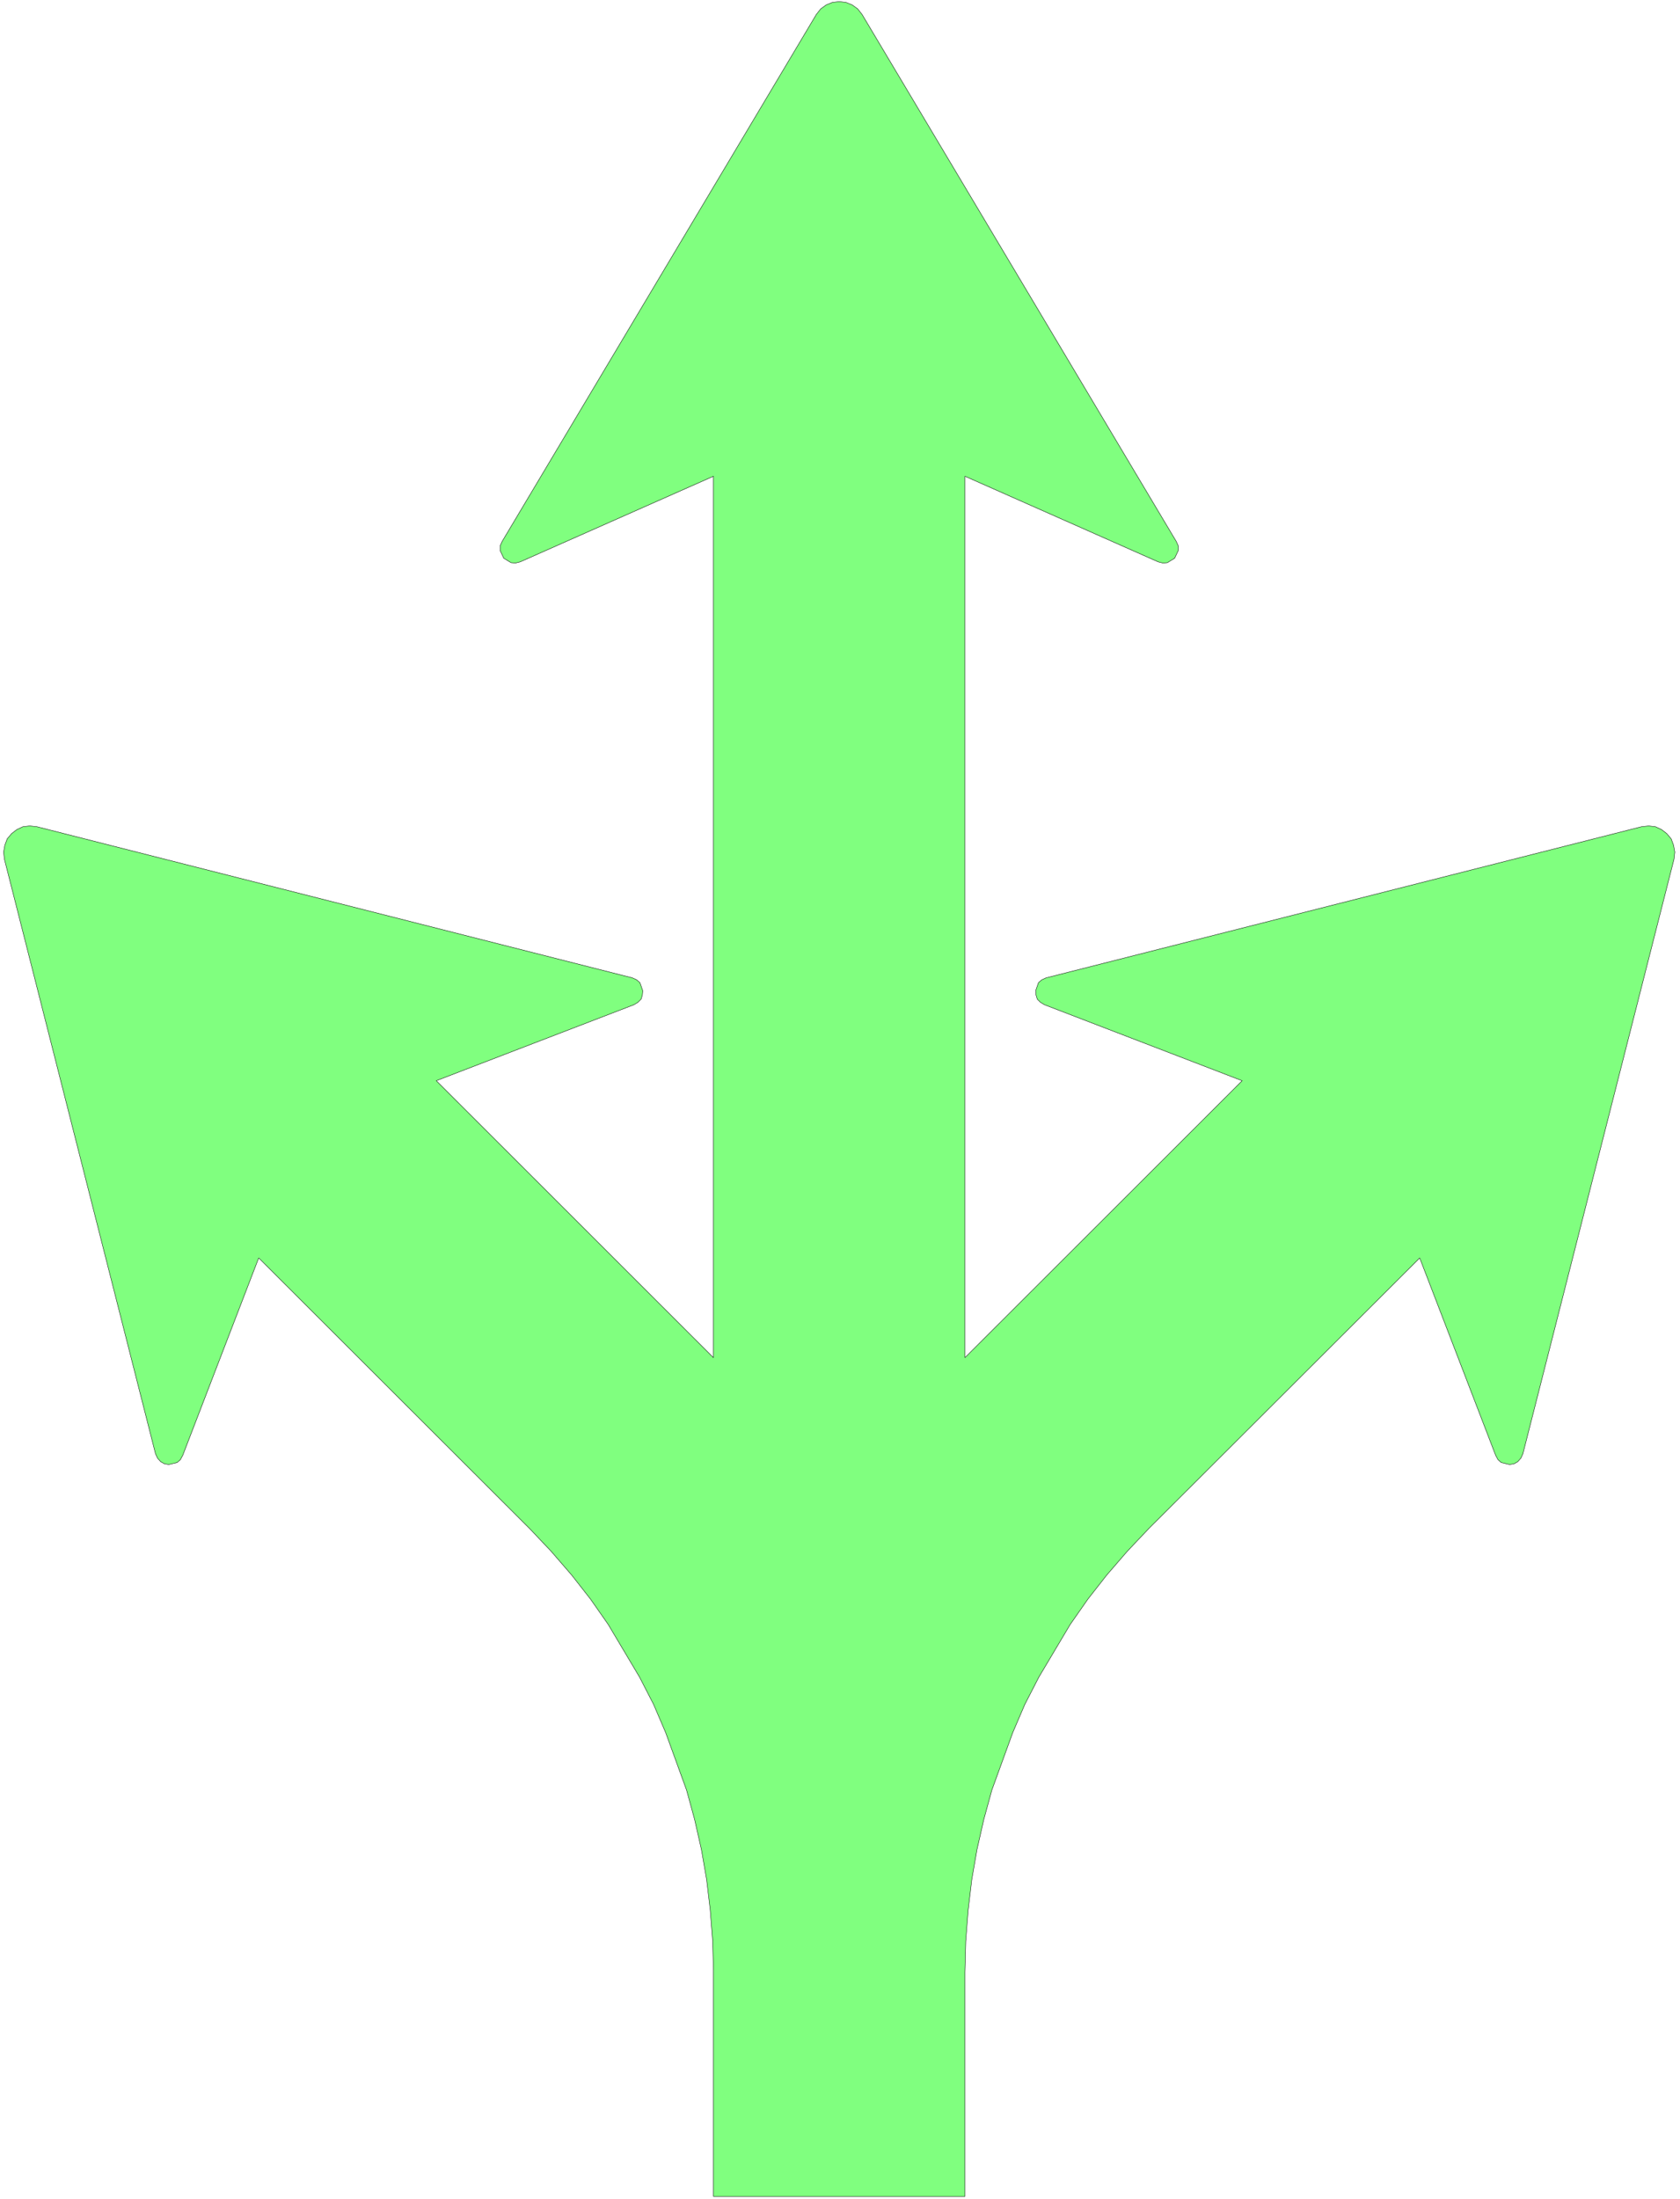
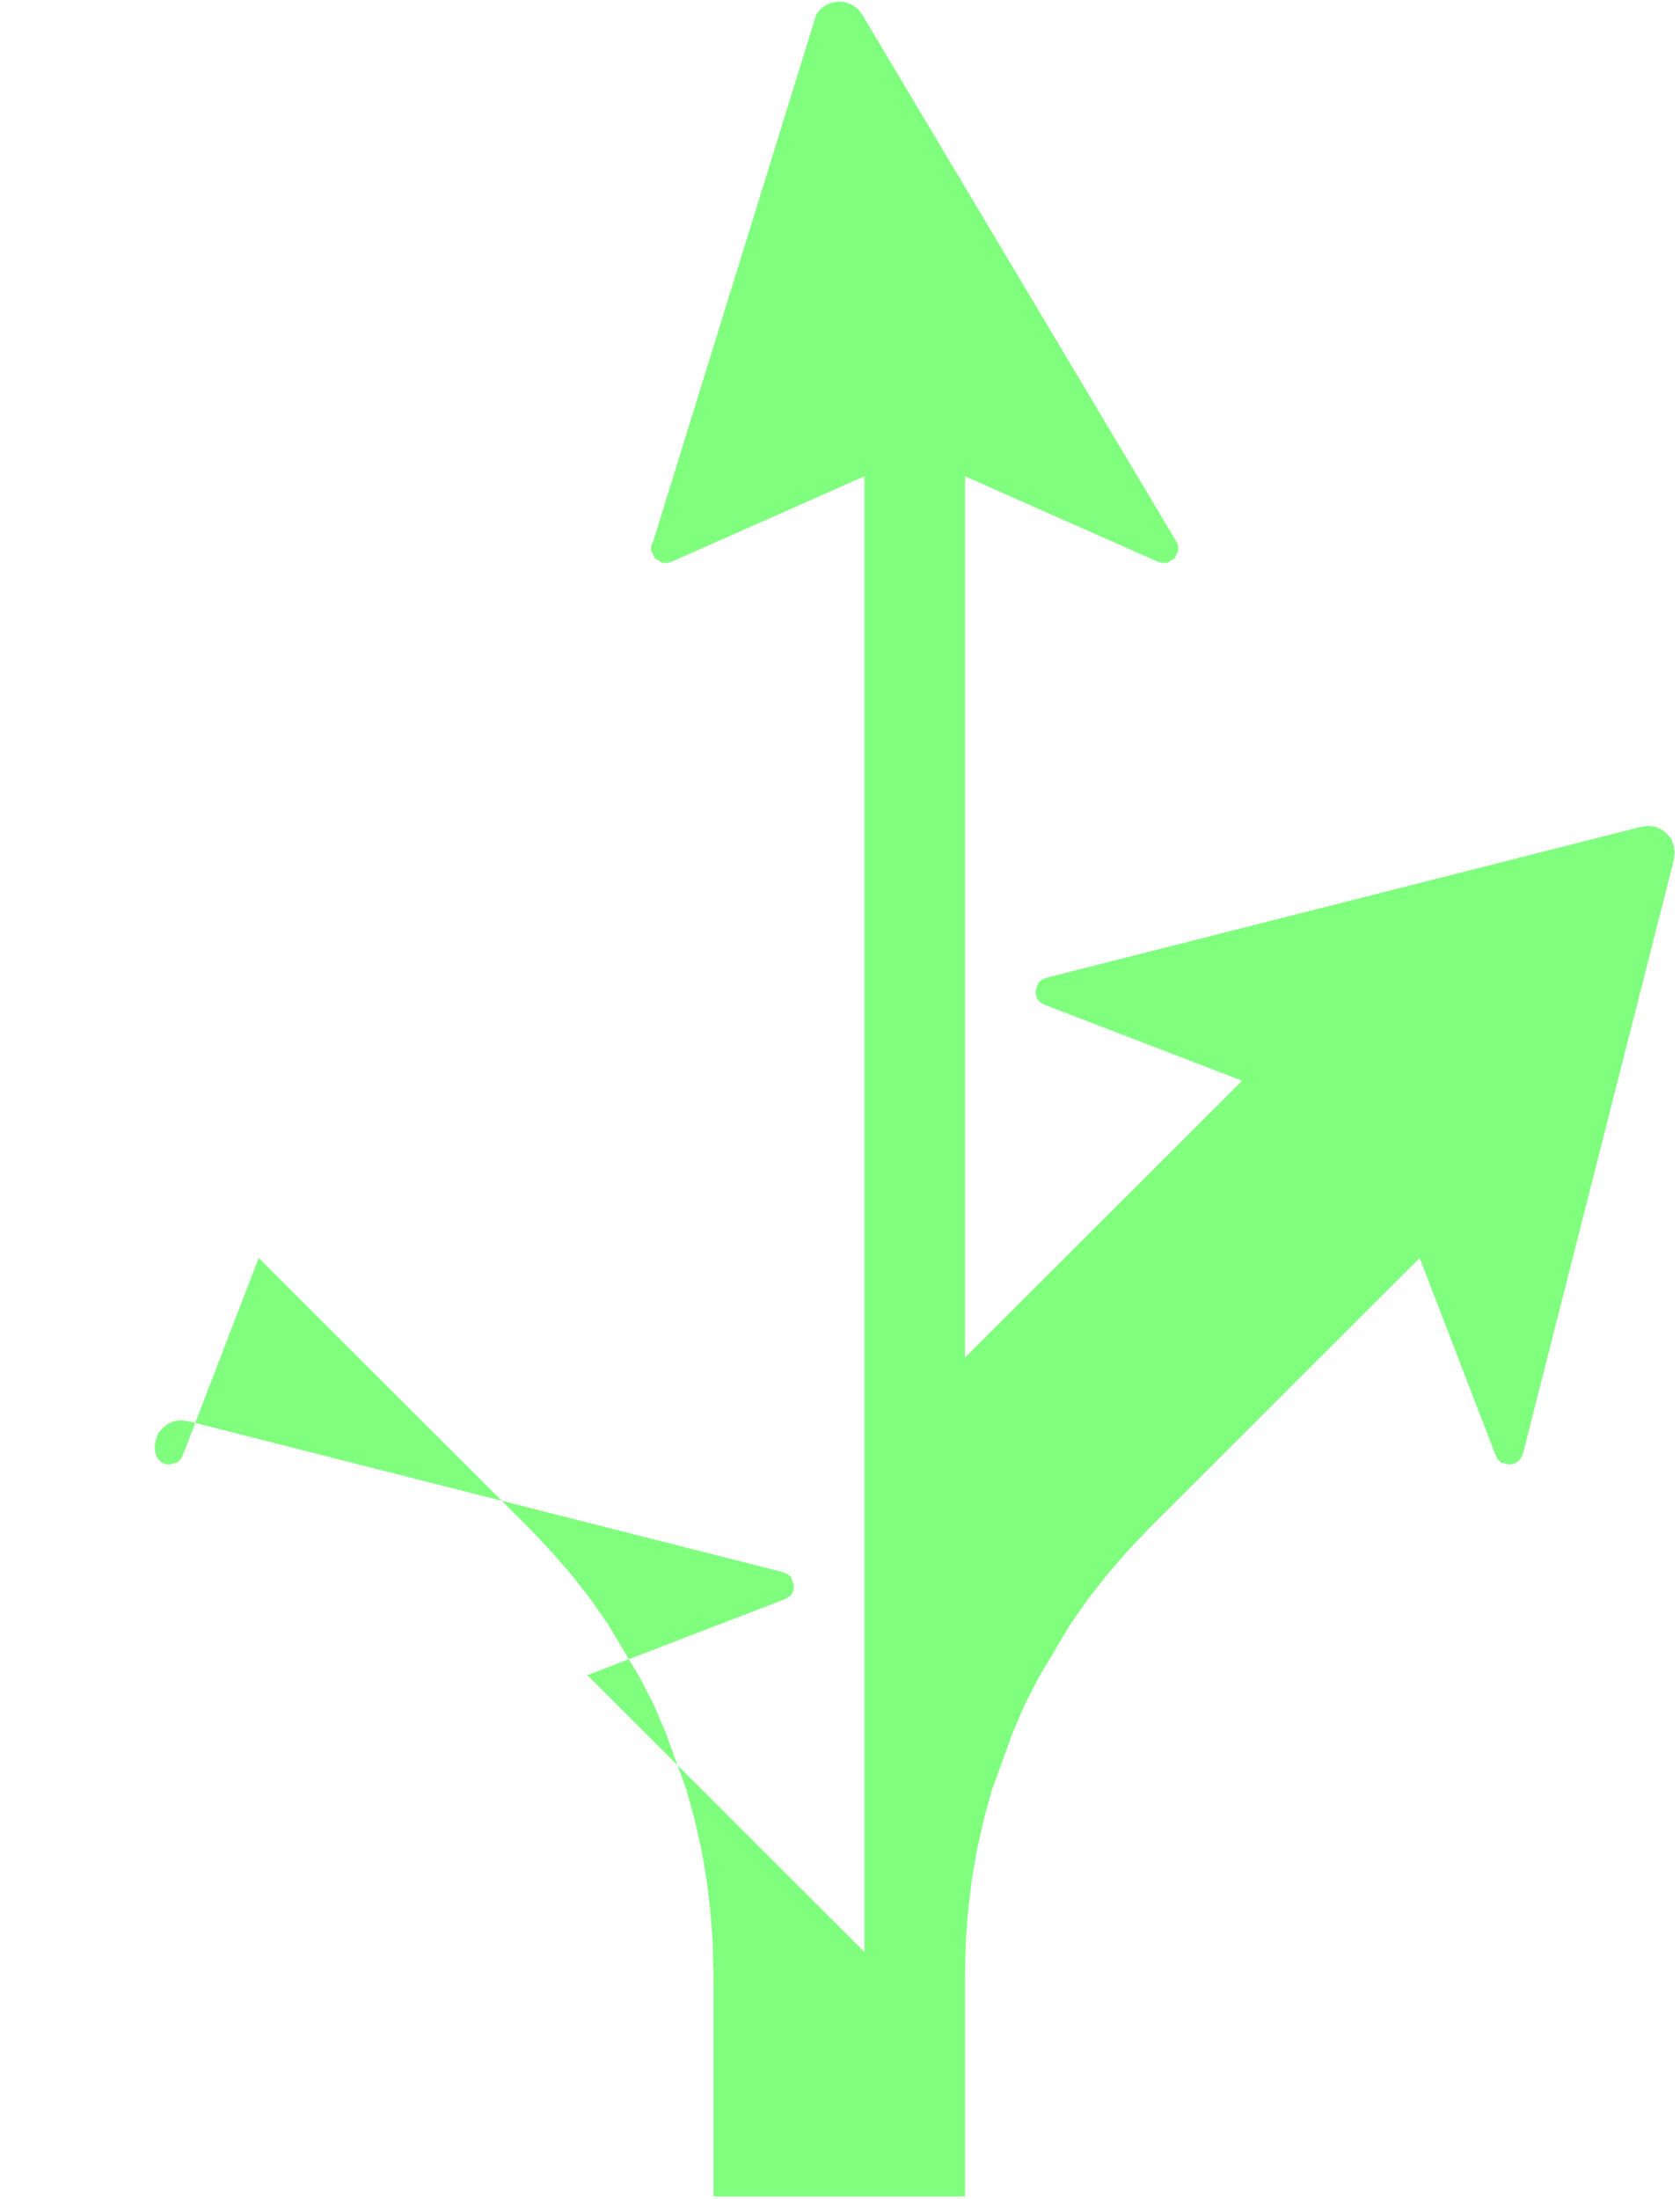
<svg xmlns="http://www.w3.org/2000/svg" fill-rule="evenodd" height="364.733" preserveAspectRatio="none" stroke-linecap="round" viewBox="0 0 4182 5472" width="278.733">
  <style>.brush0{fill:#fff}</style>
-   <path style="fill:#80ff7f;stroke:none" d="M1776 5465v-558l-2-77-6-77-9-76-13-75-17-75-20-73-52-143-30-70-35-68-78-131-44-63-47-60-51-59-53-56-675-674-189 491-6 11-8 7-21 5-11-2-9-5-8-9-5-11L11 2138l-2-18 3-17 6-16 11-13 13-10 15-7 17-2 18 2 1482 376 11 5 8 7 7 20-1 11-3 10-8 8-10 6-492 189 690 689V1185l-481 213-12 3-11-1-18-11-9-19v-12l5-11L2032 36l11-14 14-10 15-6 17-2 17 2 15 6 14 10 11 14 782 1311 5 11v12l-9 19-18 11-11 1-12-3-481-213v2193l690-689-492-189-10-6-8-8-3-10-1-11 7-20 8-7 11-5 1482-376 18-2 17 2 15 7 13 10 11 13 6 16 3 17-2 18-376 1479-5 11-8 9-9 5-11 2-21-5-8-7-6-11-189-491-675 674-53 56-51 59-47 60-44 63-78 131-35 68-30 70-52 143-20 73-17 75-13 75-9 76-6 77-2 77v558h-626z" />
-   <path style="fill:none;stroke:#000;stroke-width:1;stroke-linejoin:round" d="M1776 5465v-558l-2-77-6-77-9-76-13-75-17-75-20-73-52-143-30-70-35-68-78-131-44-63-47-60-51-59-53-56-675-674-189 491-6 11-8 7-21 5-11-2-9-5-8-9-5-11L11 2138l-2-18 3-17 6-16 11-13 13-10 15-7 17-2 18 2 1482 376 11 5 8 7 7 20-1 11-3 10-8 8-10 6-492 189 690 689V1185l-481 213-12 3-11-1-18-11-9-19v-12l5-11L2032 36l11-14 14-10 15-6 17-2 17 2 15 6 14 10 11 14 782 1311 5 11v12l-9 19-18 11-11 1-12-3-481-213v2193l690-689-492-189-10-6-8-8-3-10-1-11 7-20 8-7 11-5 1482-376 18-2 17 2 15 7 13 10 11 13 6 16 3 17-2 18-376 1479-5 11-8 9-9 5-11 2-21-5-8-7-6-11-189-491-675 674-53 56-51 59-47 60-44 63-78 131-35 68-30 70-52 143-20 73-17 75-13 75-9 76-6 77-2 77v558h-626z" />
+   <path style="fill:#80ff7f;stroke:none" d="M1776 5465v-558l-2-77-6-77-9-76-13-75-17-75-20-73-52-143-30-70-35-68-78-131-44-63-47-60-51-59-53-56-675-674-189 491-6 11-8 7-21 5-11-2-9-5-8-9-5-11l-2-18 3-17 6-16 11-13 13-10 15-7 17-2 18 2 1482 376 11 5 8 7 7 20-1 11-3 10-8 8-10 6-492 189 690 689V1185l-481 213-12 3-11-1-18-11-9-19v-12l5-11L2032 36l11-14 14-10 15-6 17-2 17 2 15 6 14 10 11 14 782 1311 5 11v12l-9 19-18 11-11 1-12-3-481-213v2193l690-689-492-189-10-6-8-8-3-10-1-11 7-20 8-7 11-5 1482-376 18-2 17 2 15 7 13 10 11 13 6 16 3 17-2 18-376 1479-5 11-8 9-9 5-11 2-21-5-8-7-6-11-189-491-675 674-53 56-51 59-47 60-44 63-78 131-35 68-30 70-52 143-20 73-17 75-13 75-9 76-6 77-2 77v558h-626z" />
</svg>